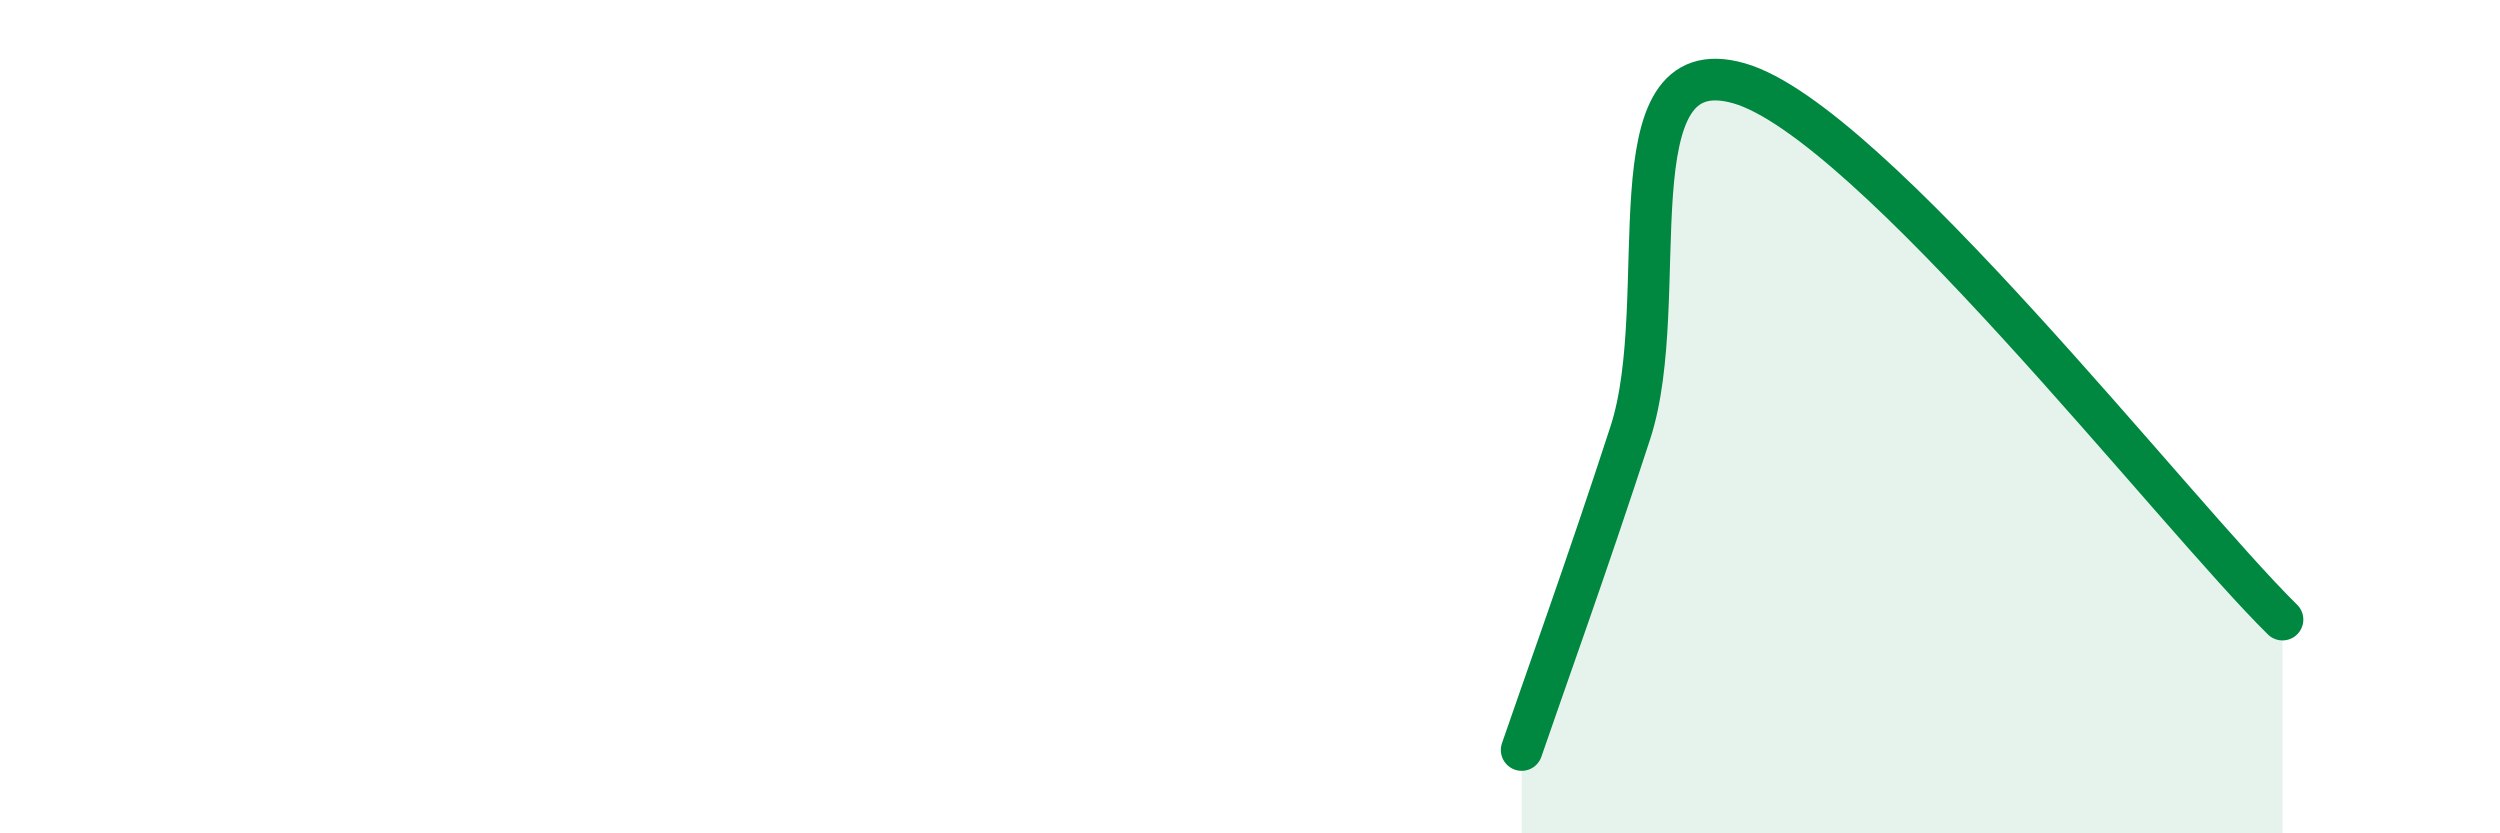
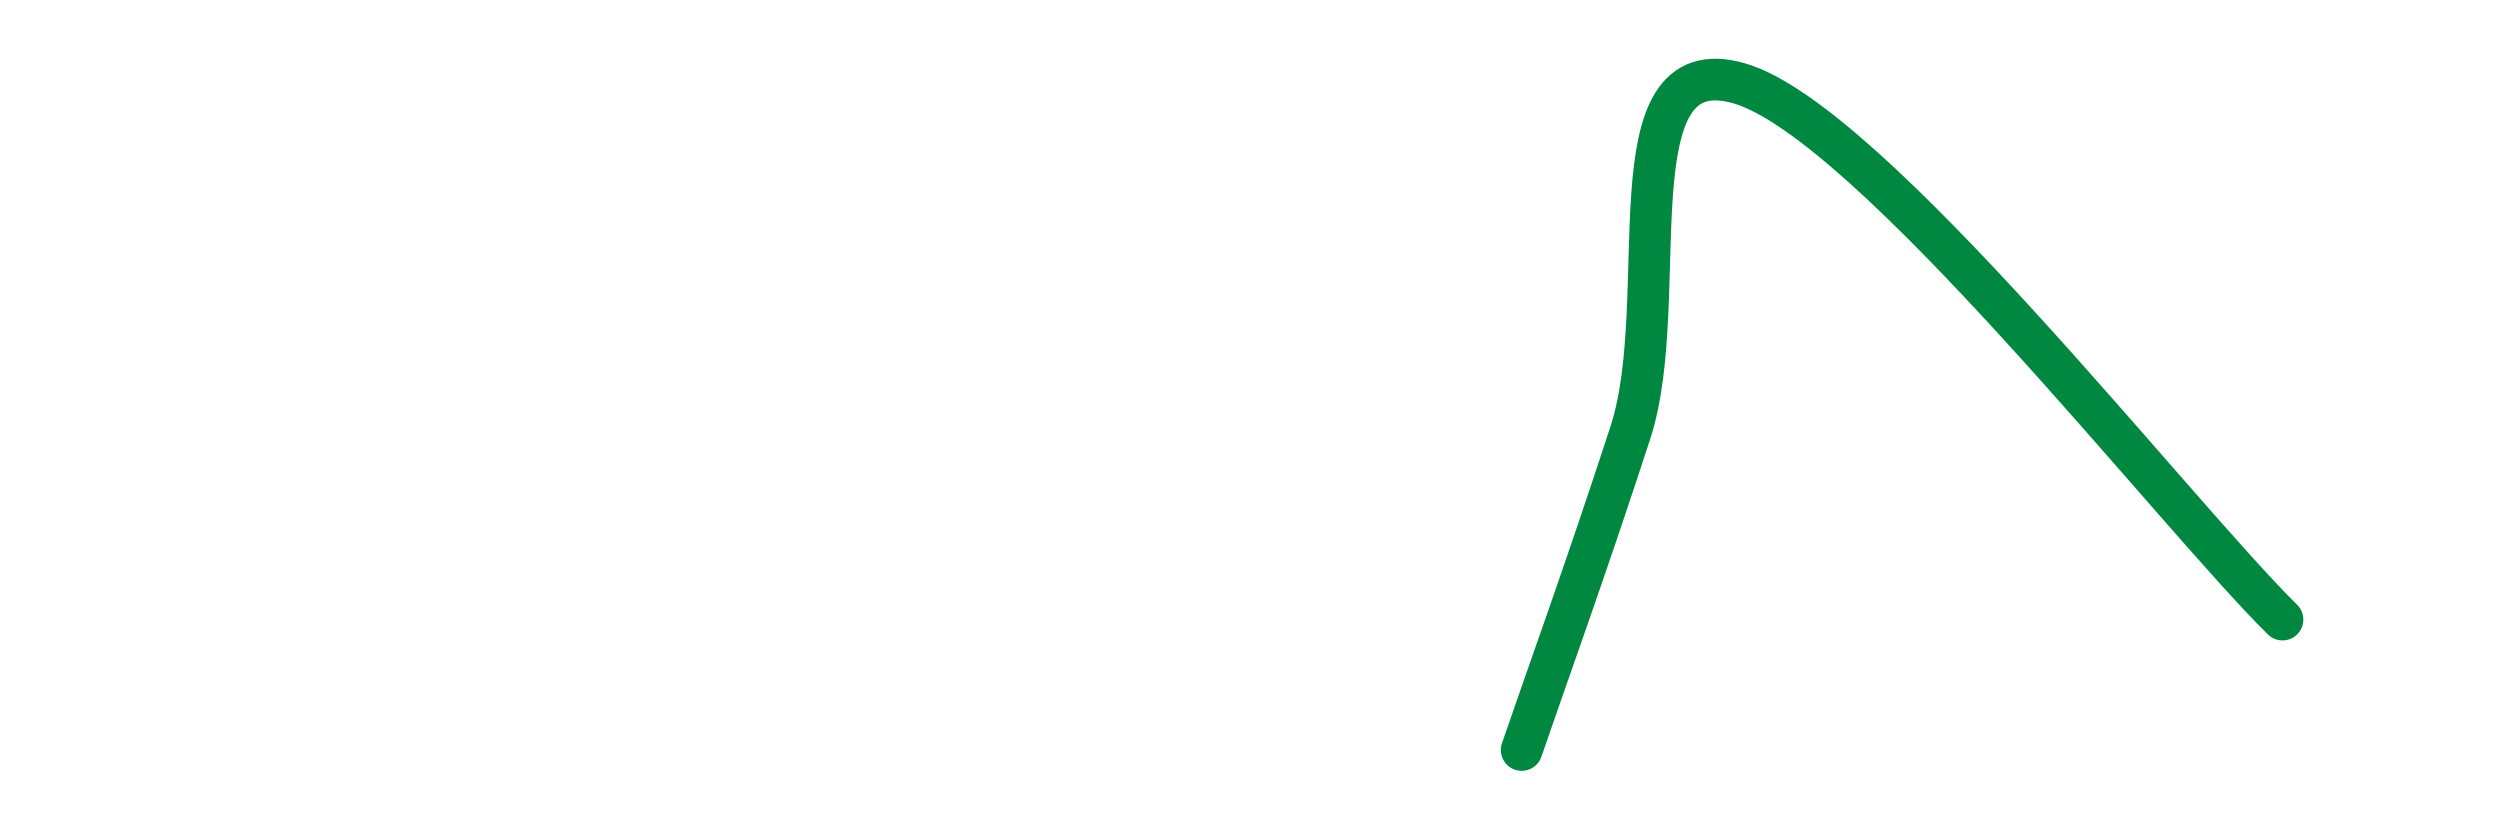
<svg xmlns="http://www.w3.org/2000/svg" width="60" height="20" viewBox="0 0 60 20">
-   <path d="M 36.52,18 C 37.04,16.48 38.09,13.58 39.13,10.38 C 40.17,7.18 38.61,1.1 41.74,2 C 44.87,2.9 52.17,12.3 54.78,14.87L54.78 20L36.52 20Z" fill="#008740" opacity="0.1" stroke-linecap="round" stroke-linejoin="round" />
  <path d="M 36.52,18 C 37.04,16.48 38.09,13.58 39.13,10.38 C 40.17,7.18 38.61,1.1 41.74,2 C 44.87,2.9 52.17,12.3 54.78,14.87" stroke="#008740" stroke-width="1" fill="none" stroke-linecap="round" stroke-linejoin="round" />
</svg>